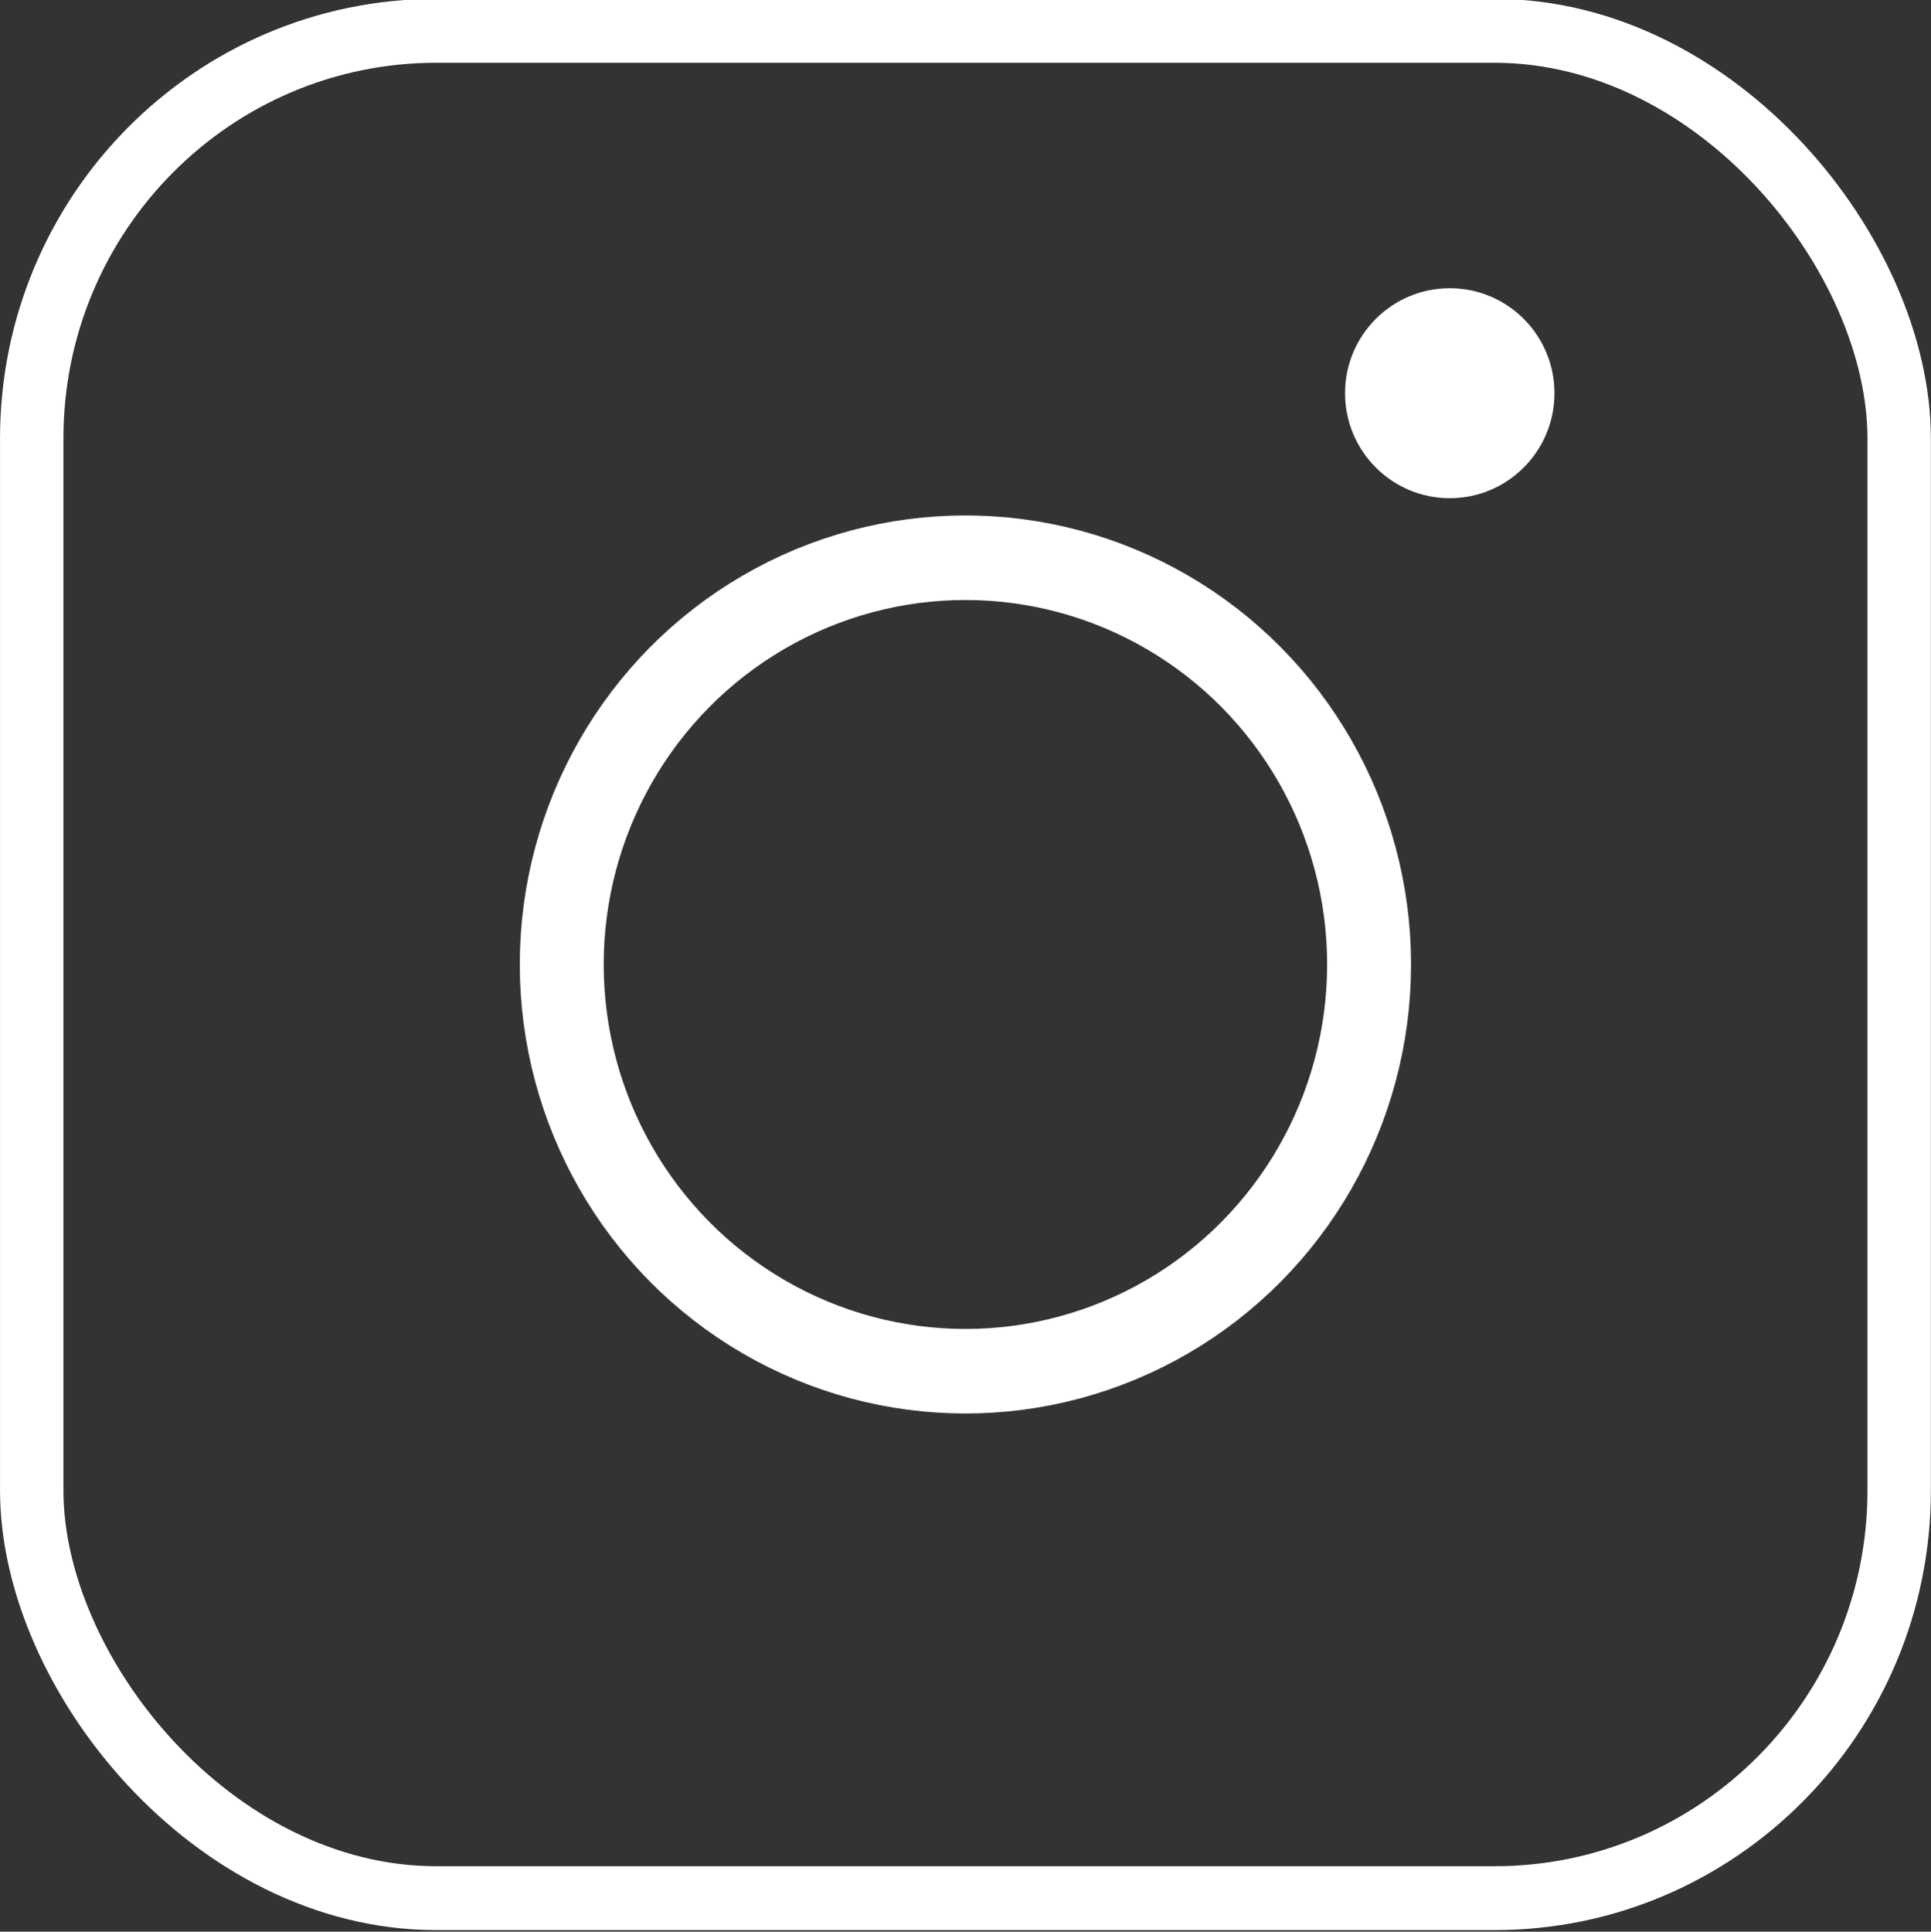
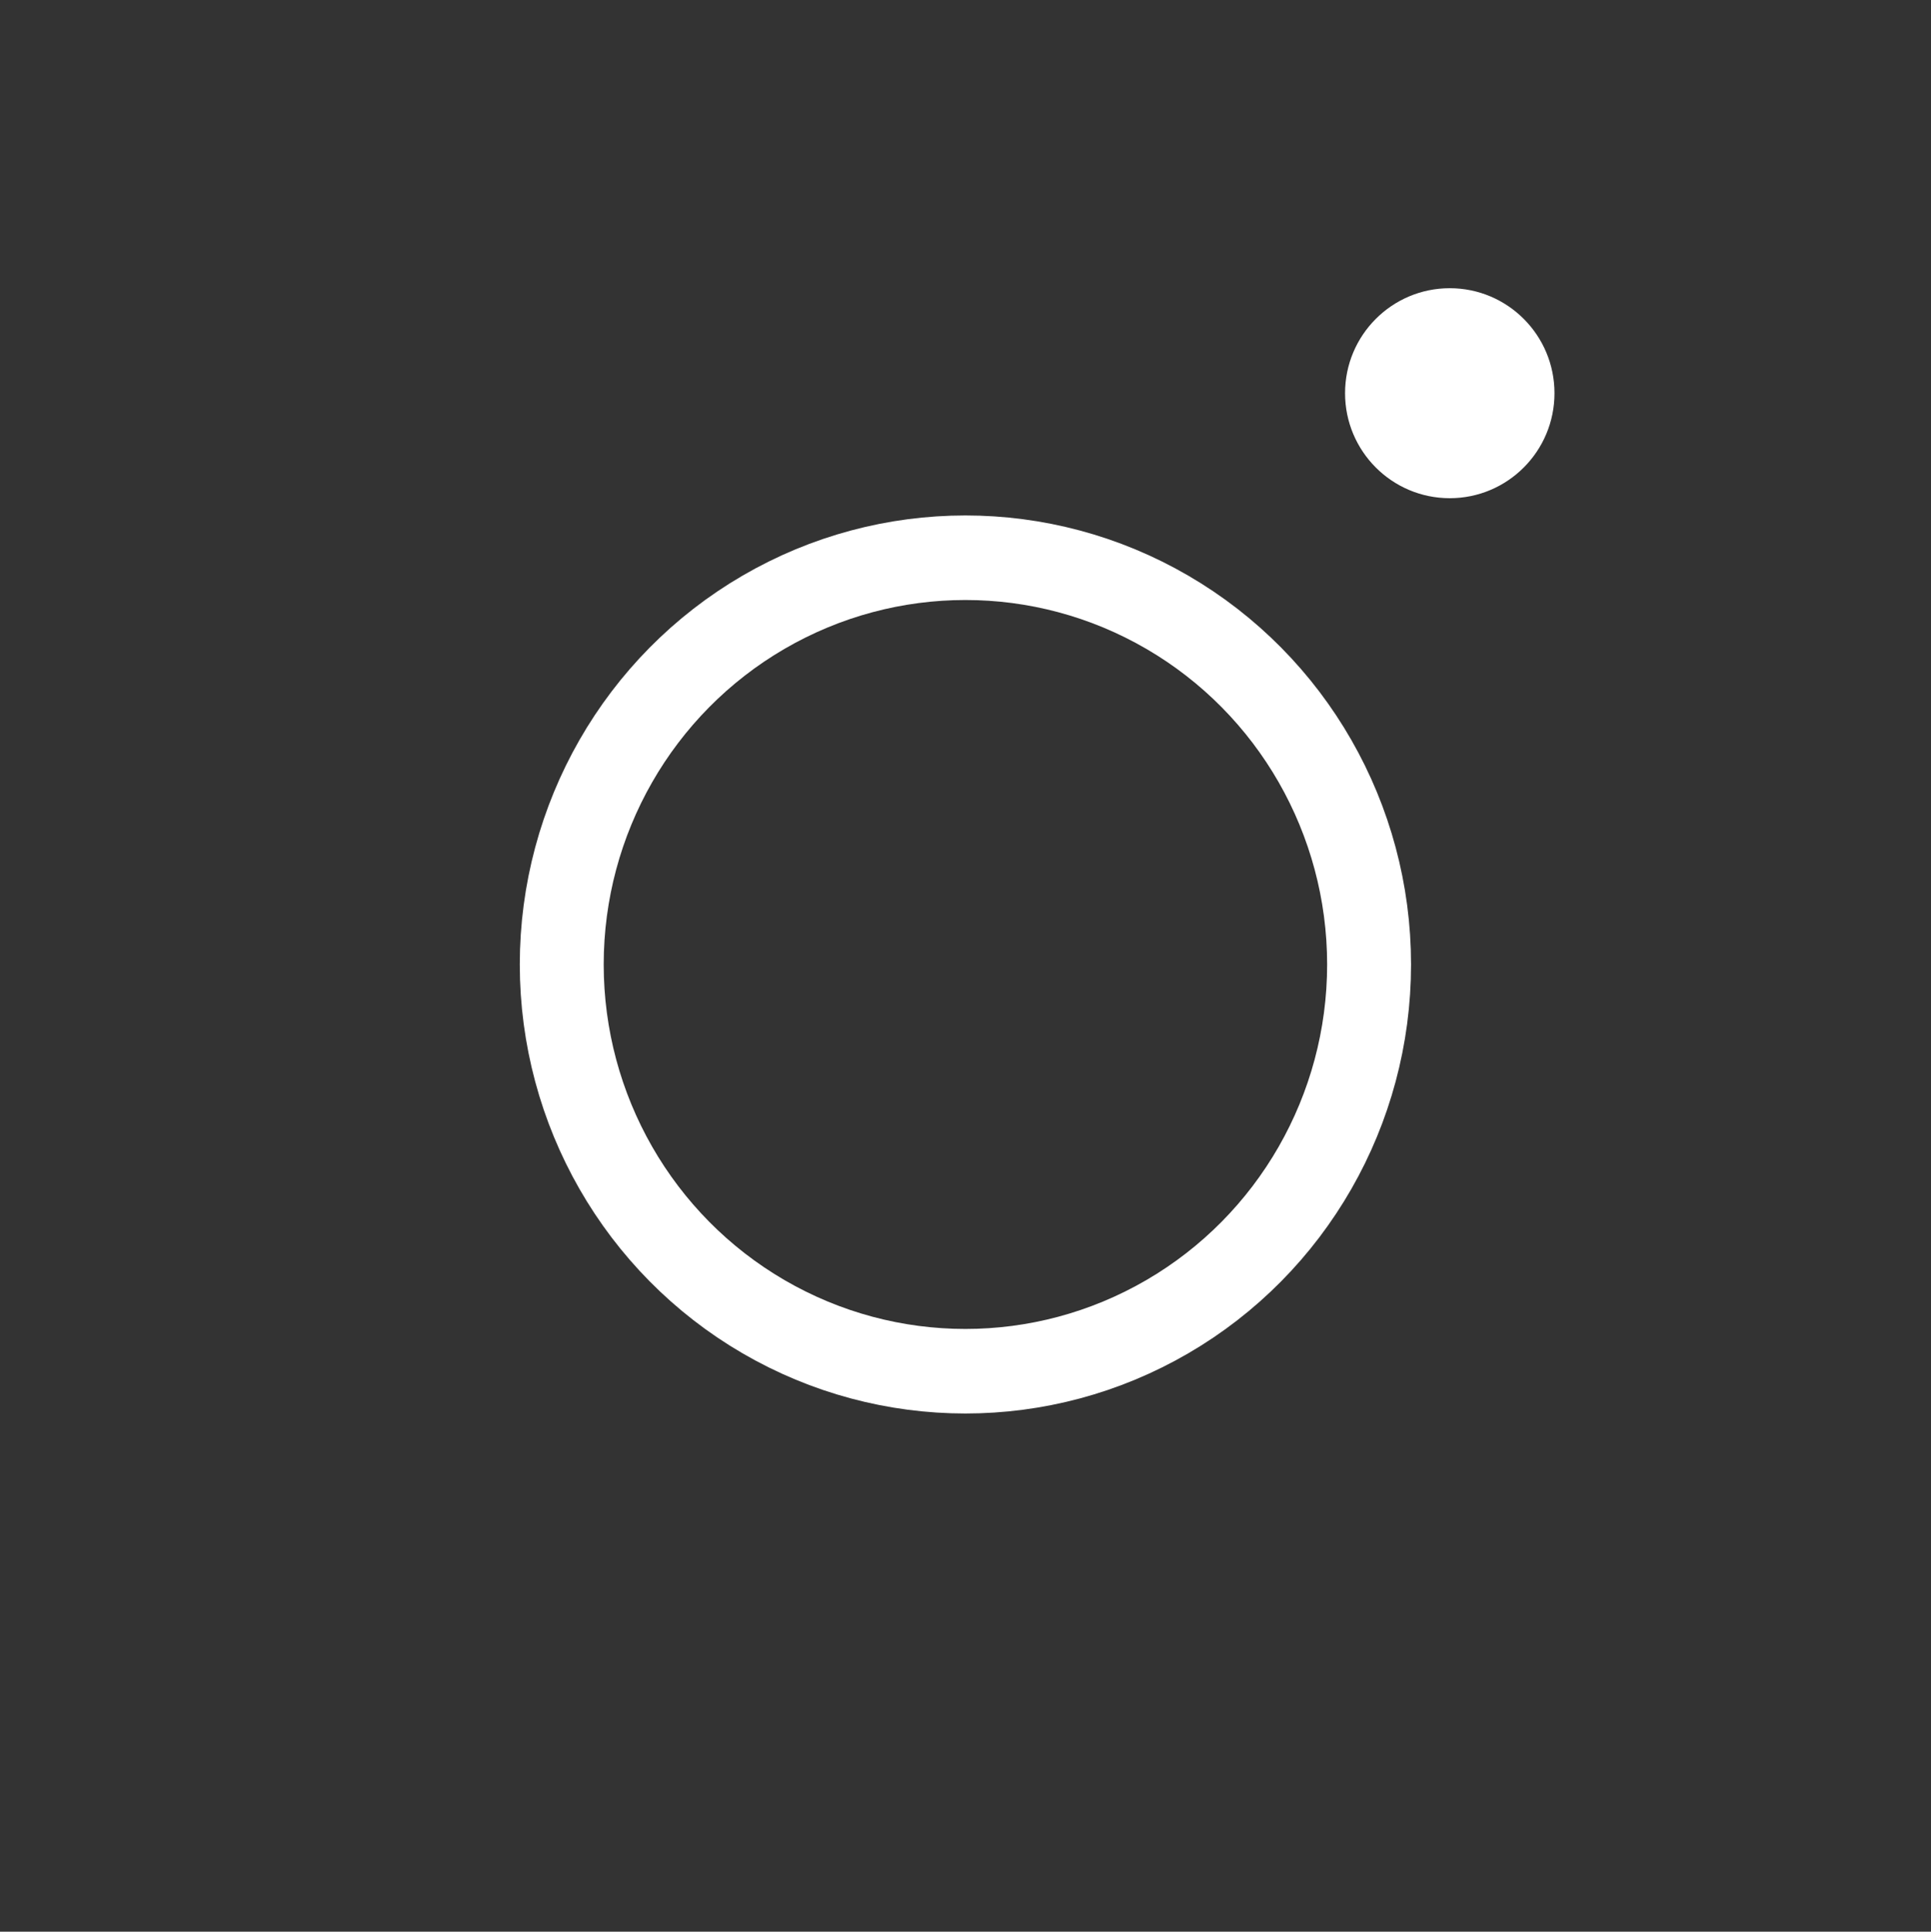
<svg xmlns="http://www.w3.org/2000/svg" xml:space="preserve" width="213.098" height="213.152" viewBox="0 0 56.382 56.396">
  <rect x="0" y="0" width="56.382" height="56.396" fill="#333333" stroke="none" />
  <g transform="matrix(.933 0 0 .94 2.768 -138.195)">
-     <rect width="58.442" height="57.997" x="-1.974" y="147.973" ry="12.663" style="fill:none;stroke:#fff;stroke-width:1.984;stroke-dasharray:none" />
    <circle cx="27.246" cy="176.971" r="12.633" style="fill:none;stroke:#fff;stroke-width:2.626;stroke-dasharray:none" />
    <ellipse cx="42.404" cy="159.228" rx="3.277" ry="3.261" style="fill:#fff;stroke:none;stroke-width:1.558;stroke-dasharray:none" />
  </g>
</svg>